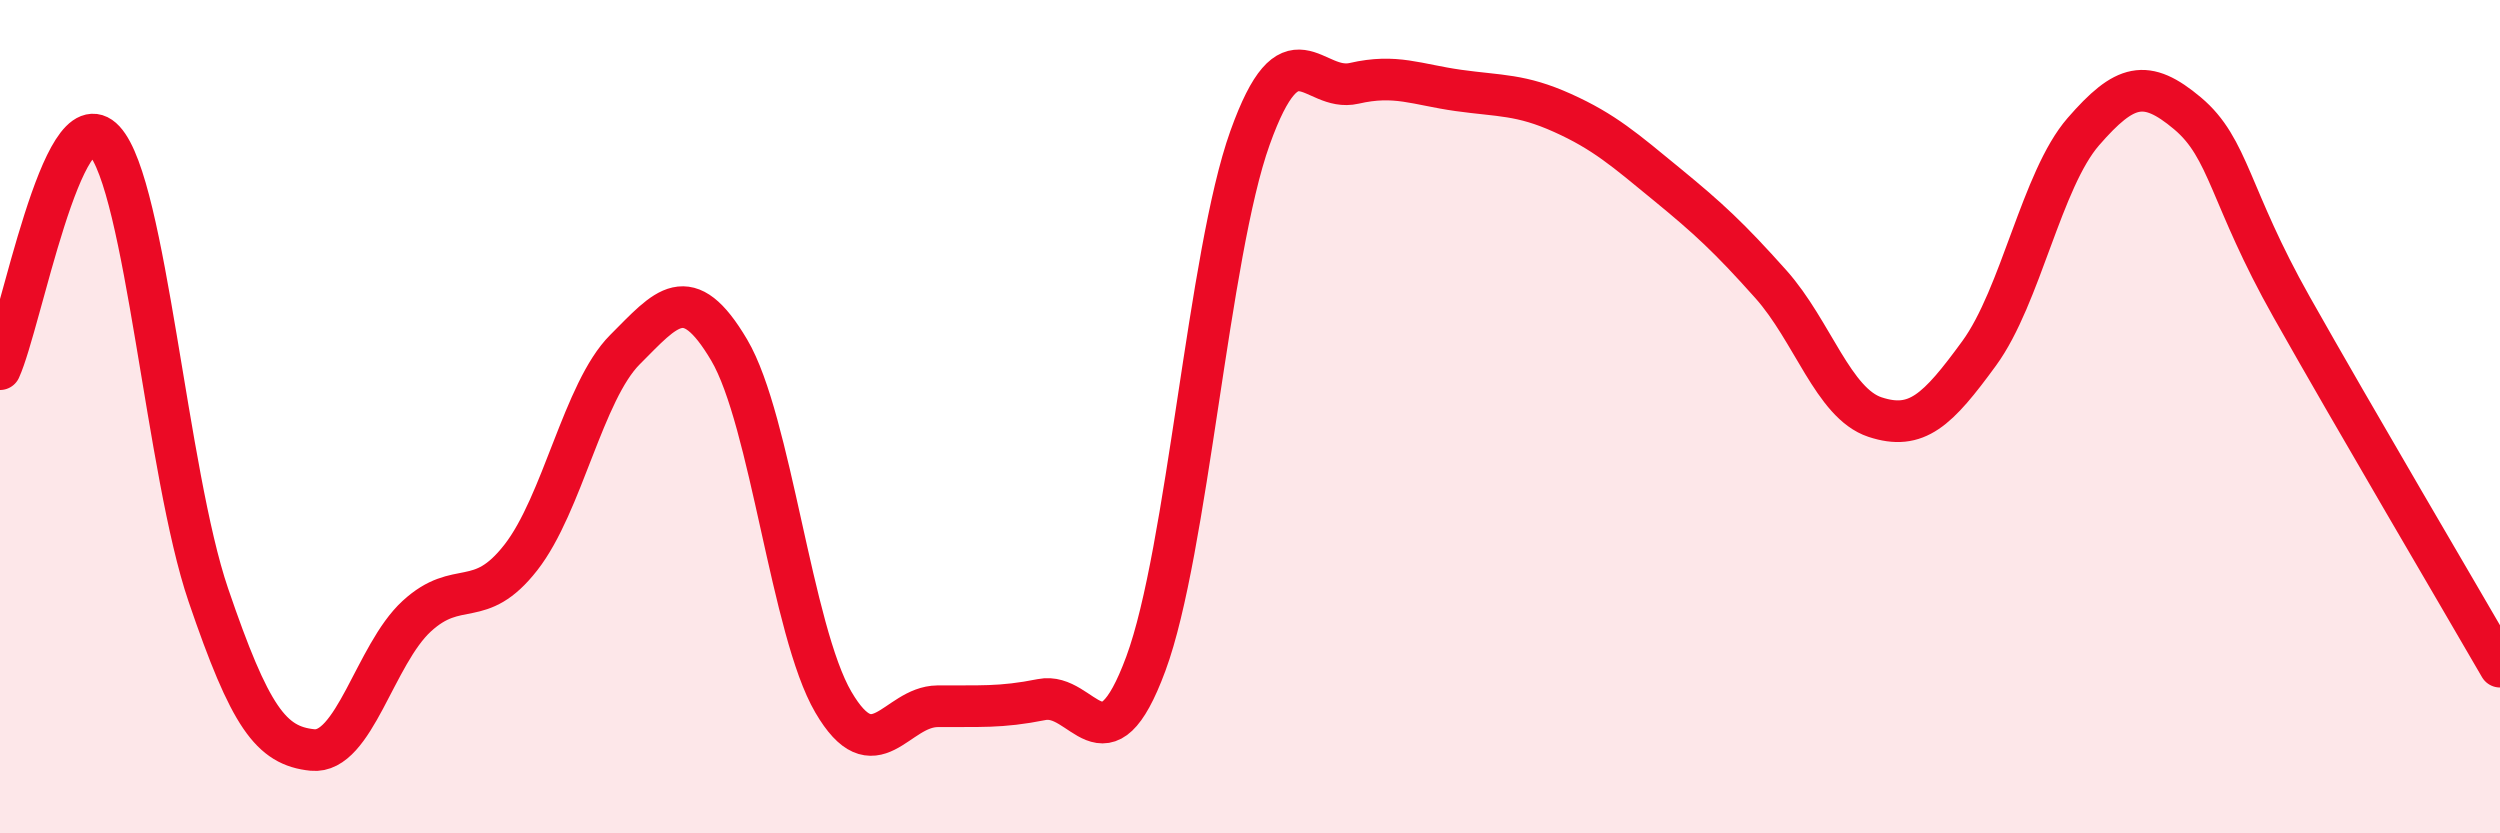
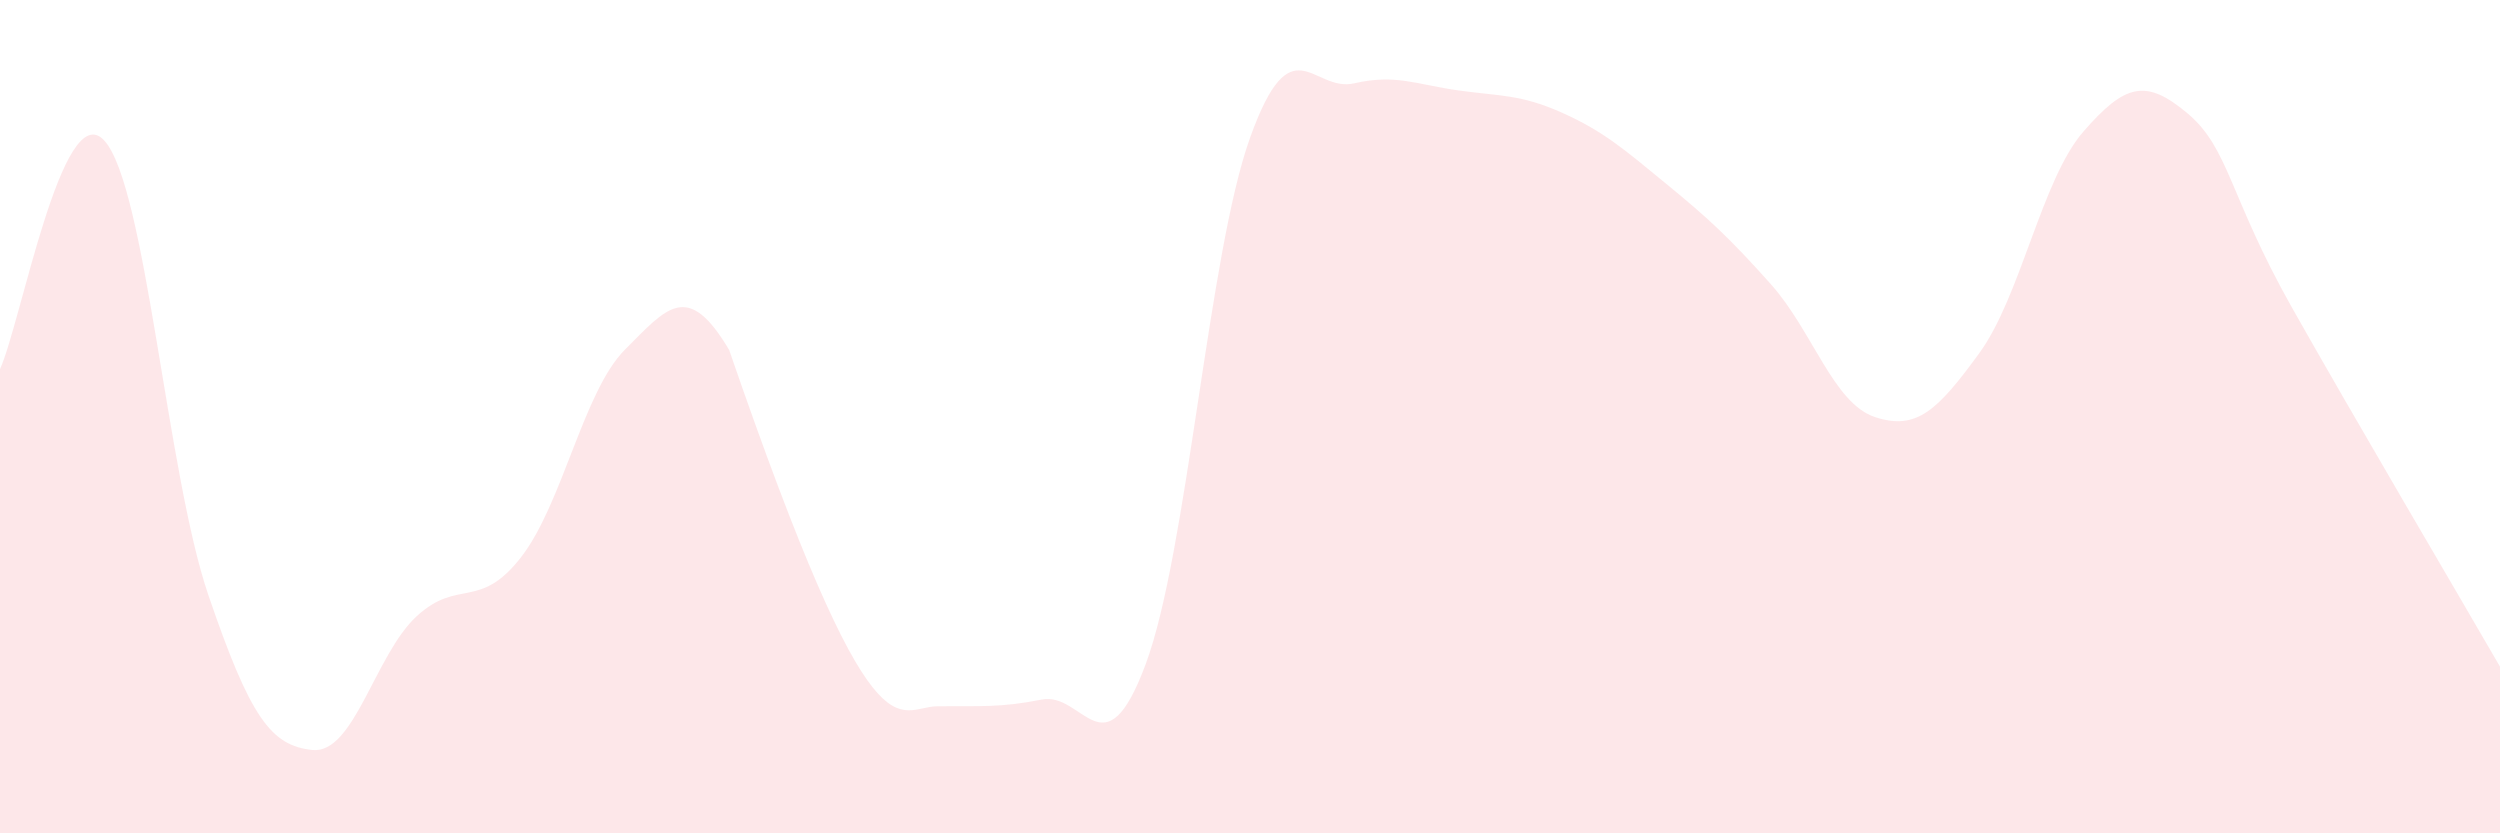
<svg xmlns="http://www.w3.org/2000/svg" width="60" height="20" viewBox="0 0 60 20">
-   <path d="M 0,8.86 C 0.5,7.76 1.5,2.29 2.5,3.37 C 3.5,4.45 4,11.35 5,14.28 C 6,17.21 6.5,17.9 7.5,18 C 8.5,18.1 9,15.71 10,14.79 C 11,13.87 11.5,14.66 12.5,13.38 C 13.5,12.1 14,9.39 15,8.39 C 16,7.39 16.5,6.71 17.5,8.4 C 18.5,10.09 19,15.14 20,16.85 C 21,18.56 21.5,16.96 22.5,16.95 C 23.5,16.94 24,16.99 25,16.79 C 26,16.59 26.5,18.63 27.5,15.93 C 28.5,13.23 29,6.1 30,3.31 C 31,0.52 31.5,2.23 32.5,2 C 33.5,1.77 34,2.03 35,2.17 C 36,2.31 36.5,2.26 37.5,2.71 C 38.5,3.16 39,3.6 40,4.42 C 41,5.24 41.5,5.7 42.5,6.82 C 43.5,7.94 44,9.68 45,10.01 C 46,10.34 46.5,9.85 47.5,8.48 C 48.5,7.11 49,4.31 50,3.16 C 51,2.01 51.5,1.88 52.5,2.72 C 53.5,3.56 53.5,4.71 55,7.37 C 56.5,10.03 59,14.27 60,16L60 20L0 20Z" fill="#EB0A25" opacity="0.1" stroke-linecap="round" stroke-linejoin="round" />
-   <path d="M 0,8.86 C 0.5,7.76 1.5,2.29 2.5,3.37 C 3.5,4.45 4,11.35 5,14.28 C 6,17.21 6.5,17.9 7.5,18 C 8.5,18.1 9,15.71 10,14.79 C 11,13.87 11.5,14.66 12.5,13.38 C 13.5,12.1 14,9.39 15,8.39 C 16,7.39 16.5,6.71 17.5,8.4 C 18.5,10.09 19,15.14 20,16.85 C 21,18.56 21.5,16.96 22.5,16.95 C 23.5,16.94 24,16.99 25,16.79 C 26,16.59 26.5,18.63 27.5,15.93 C 28.5,13.23 29,6.1 30,3.31 C 31,0.52 31.5,2.23 32.5,2 C 33.5,1.77 34,2.03 35,2.17 C 36,2.31 36.5,2.26 37.5,2.71 C 38.5,3.16 39,3.6 40,4.42 C 41,5.24 41.5,5.7 42.5,6.82 C 43.5,7.94 44,9.68 45,10.01 C 46,10.34 46.5,9.85 47.5,8.48 C 48.5,7.11 49,4.31 50,3.16 C 51,2.01 51.5,1.88 52.5,2.72 C 53.5,3.56 53.5,4.71 55,7.37 C 56.5,10.03 59,14.27 60,16" stroke="#EB0A25" stroke-width="1" fill="none" stroke-linecap="round" stroke-linejoin="round" />
+   <path d="M 0,8.86 C 0.5,7.76 1.5,2.29 2.5,3.37 C 3.5,4.45 4,11.35 5,14.28 C 6,17.21 6.5,17.9 7.5,18 C 8.5,18.1 9,15.71 10,14.79 C 11,13.87 11.5,14.66 12.5,13.38 C 13.5,12.1 14,9.39 15,8.39 C 16,7.39 16.5,6.71 17.5,8.4 C 21,18.56 21.5,16.96 22.5,16.95 C 23.5,16.94 24,16.99 25,16.79 C 26,16.59 26.5,18.63 27.5,15.93 C 28.5,13.23 29,6.1 30,3.31 C 31,0.52 31.5,2.23 32.5,2 C 33.5,1.77 34,2.03 35,2.17 C 36,2.31 36.5,2.26 37.5,2.71 C 38.5,3.16 39,3.6 40,4.42 C 41,5.24 41.5,5.7 42.5,6.82 C 43.5,7.94 44,9.68 45,10.01 C 46,10.34 46.5,9.85 47.5,8.48 C 48.5,7.11 49,4.31 50,3.16 C 51,2.01 51.5,1.88 52.5,2.72 C 53.5,3.56 53.5,4.71 55,7.37 C 56.5,10.03 59,14.27 60,16L60 20L0 20Z" fill="#EB0A25" opacity="0.1" stroke-linecap="round" stroke-linejoin="round" />
</svg>